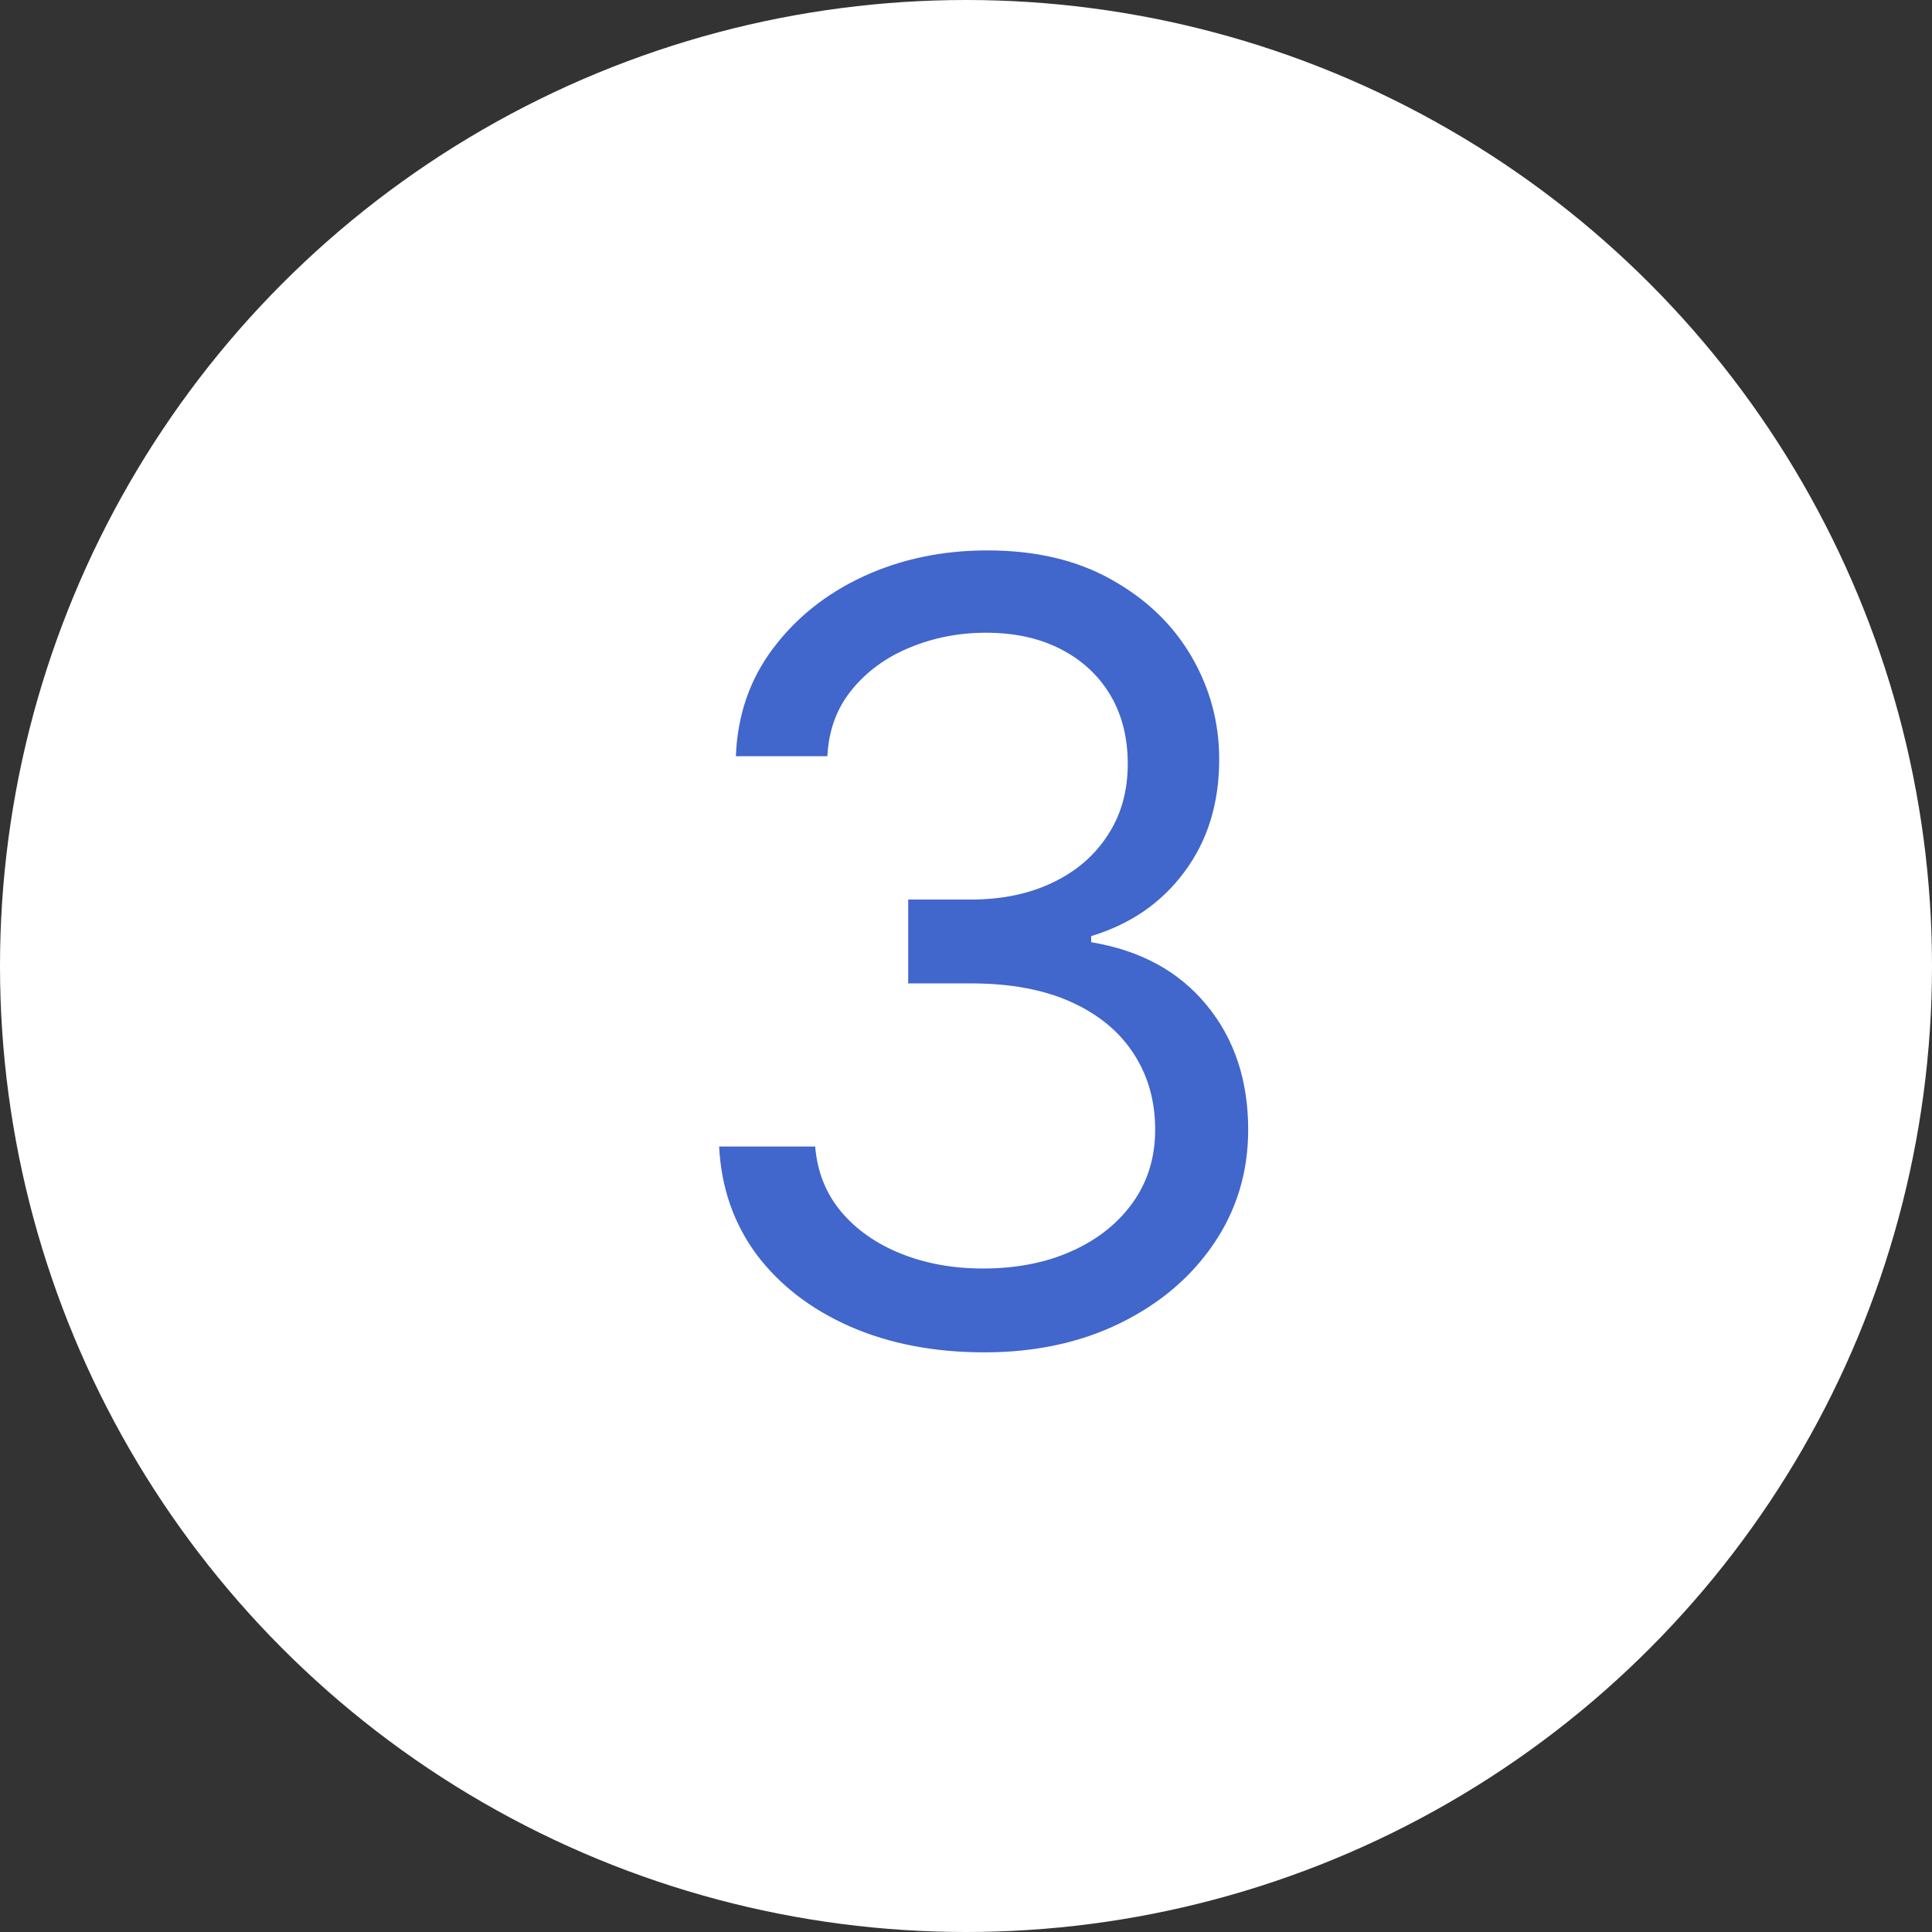
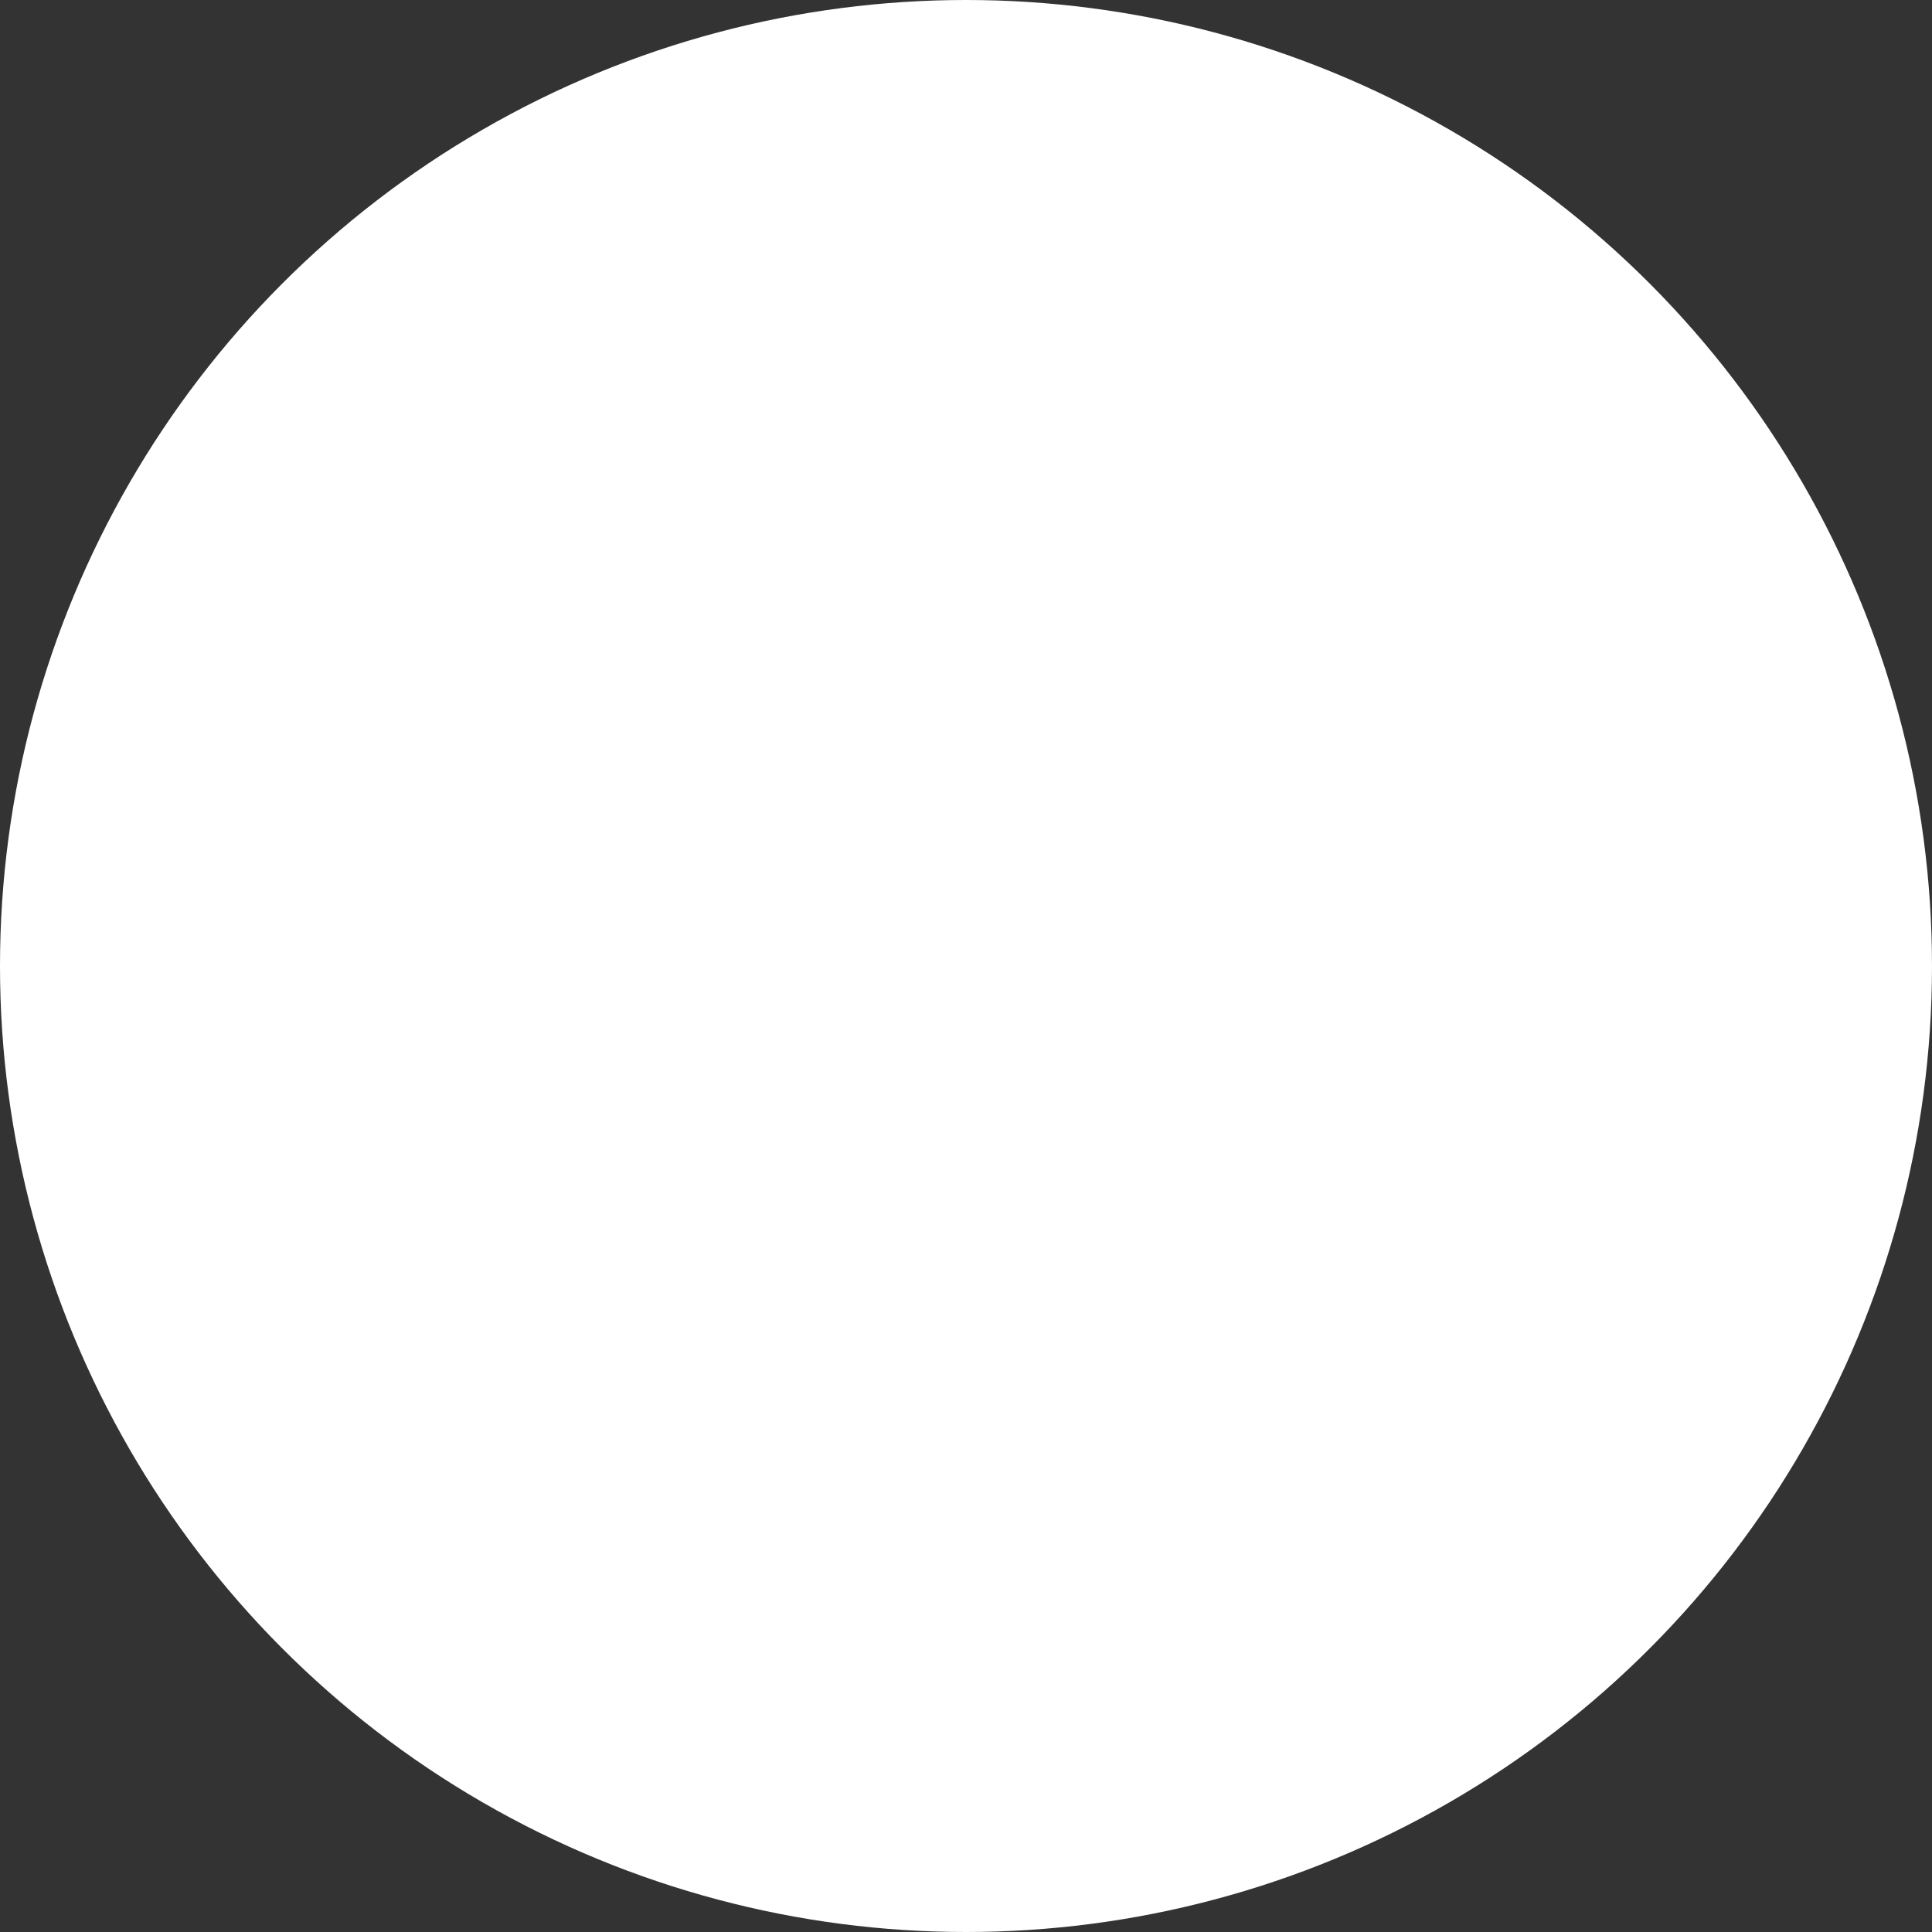
<svg xmlns="http://www.w3.org/2000/svg" width="36" height="36" viewBox="0 0 36 36" fill="none">
  <rect x="0" y="0" width="36" height="36" fill="#333333" stroke="none" />
  <circle cx="18" cy="18" r="18" fill="white" />
-   <path d="M18.343 25.199C17.406 25.199 16.57 25.038 15.836 24.716C15.107 24.394 14.527 23.947 14.096 23.374C13.67 22.796 13.438 22.126 13.4 21.364H15.19C15.228 21.833 15.389 22.237 15.673 22.578C15.957 22.915 16.328 23.175 16.788 23.36C17.247 23.544 17.756 23.637 18.315 23.637C18.94 23.637 19.494 23.528 19.977 23.31C20.46 23.092 20.838 22.789 21.113 22.401C21.388 22.012 21.525 21.563 21.525 21.051C21.525 20.516 21.392 20.045 21.127 19.638C20.862 19.226 20.474 18.904 19.962 18.672C19.451 18.44 18.826 18.324 18.087 18.324H16.923V16.762H18.087C18.665 16.762 19.172 16.657 19.607 16.449C20.048 16.241 20.391 15.947 20.637 15.568C20.888 15.19 21.014 14.745 21.014 14.233C21.014 13.741 20.905 13.312 20.687 12.948C20.469 12.583 20.161 12.299 19.764 12.095C19.37 11.892 18.907 11.79 18.372 11.79C17.87 11.79 17.396 11.882 16.951 12.067C16.511 12.247 16.151 12.51 15.871 12.855C15.592 13.196 15.441 13.608 15.417 14.091H13.712C13.741 13.329 13.97 12.661 14.401 12.088C14.832 11.511 15.396 11.061 16.092 10.739C16.792 10.417 17.562 10.256 18.4 10.256C19.299 10.256 20.071 10.438 20.715 10.803C21.359 11.163 21.854 11.638 22.2 12.23C22.545 12.822 22.718 13.461 22.718 14.148C22.718 14.967 22.503 15.665 22.072 16.243C21.646 16.821 21.066 17.221 20.332 17.443V17.557C21.25 17.709 21.968 18.099 22.484 18.729C23 19.354 23.258 20.128 23.258 21.051C23.258 21.842 23.042 22.552 22.612 23.182C22.185 23.807 21.603 24.299 20.864 24.659C20.126 25.019 19.285 25.199 18.343 25.199Z" fill="#4166CC" />
</svg>